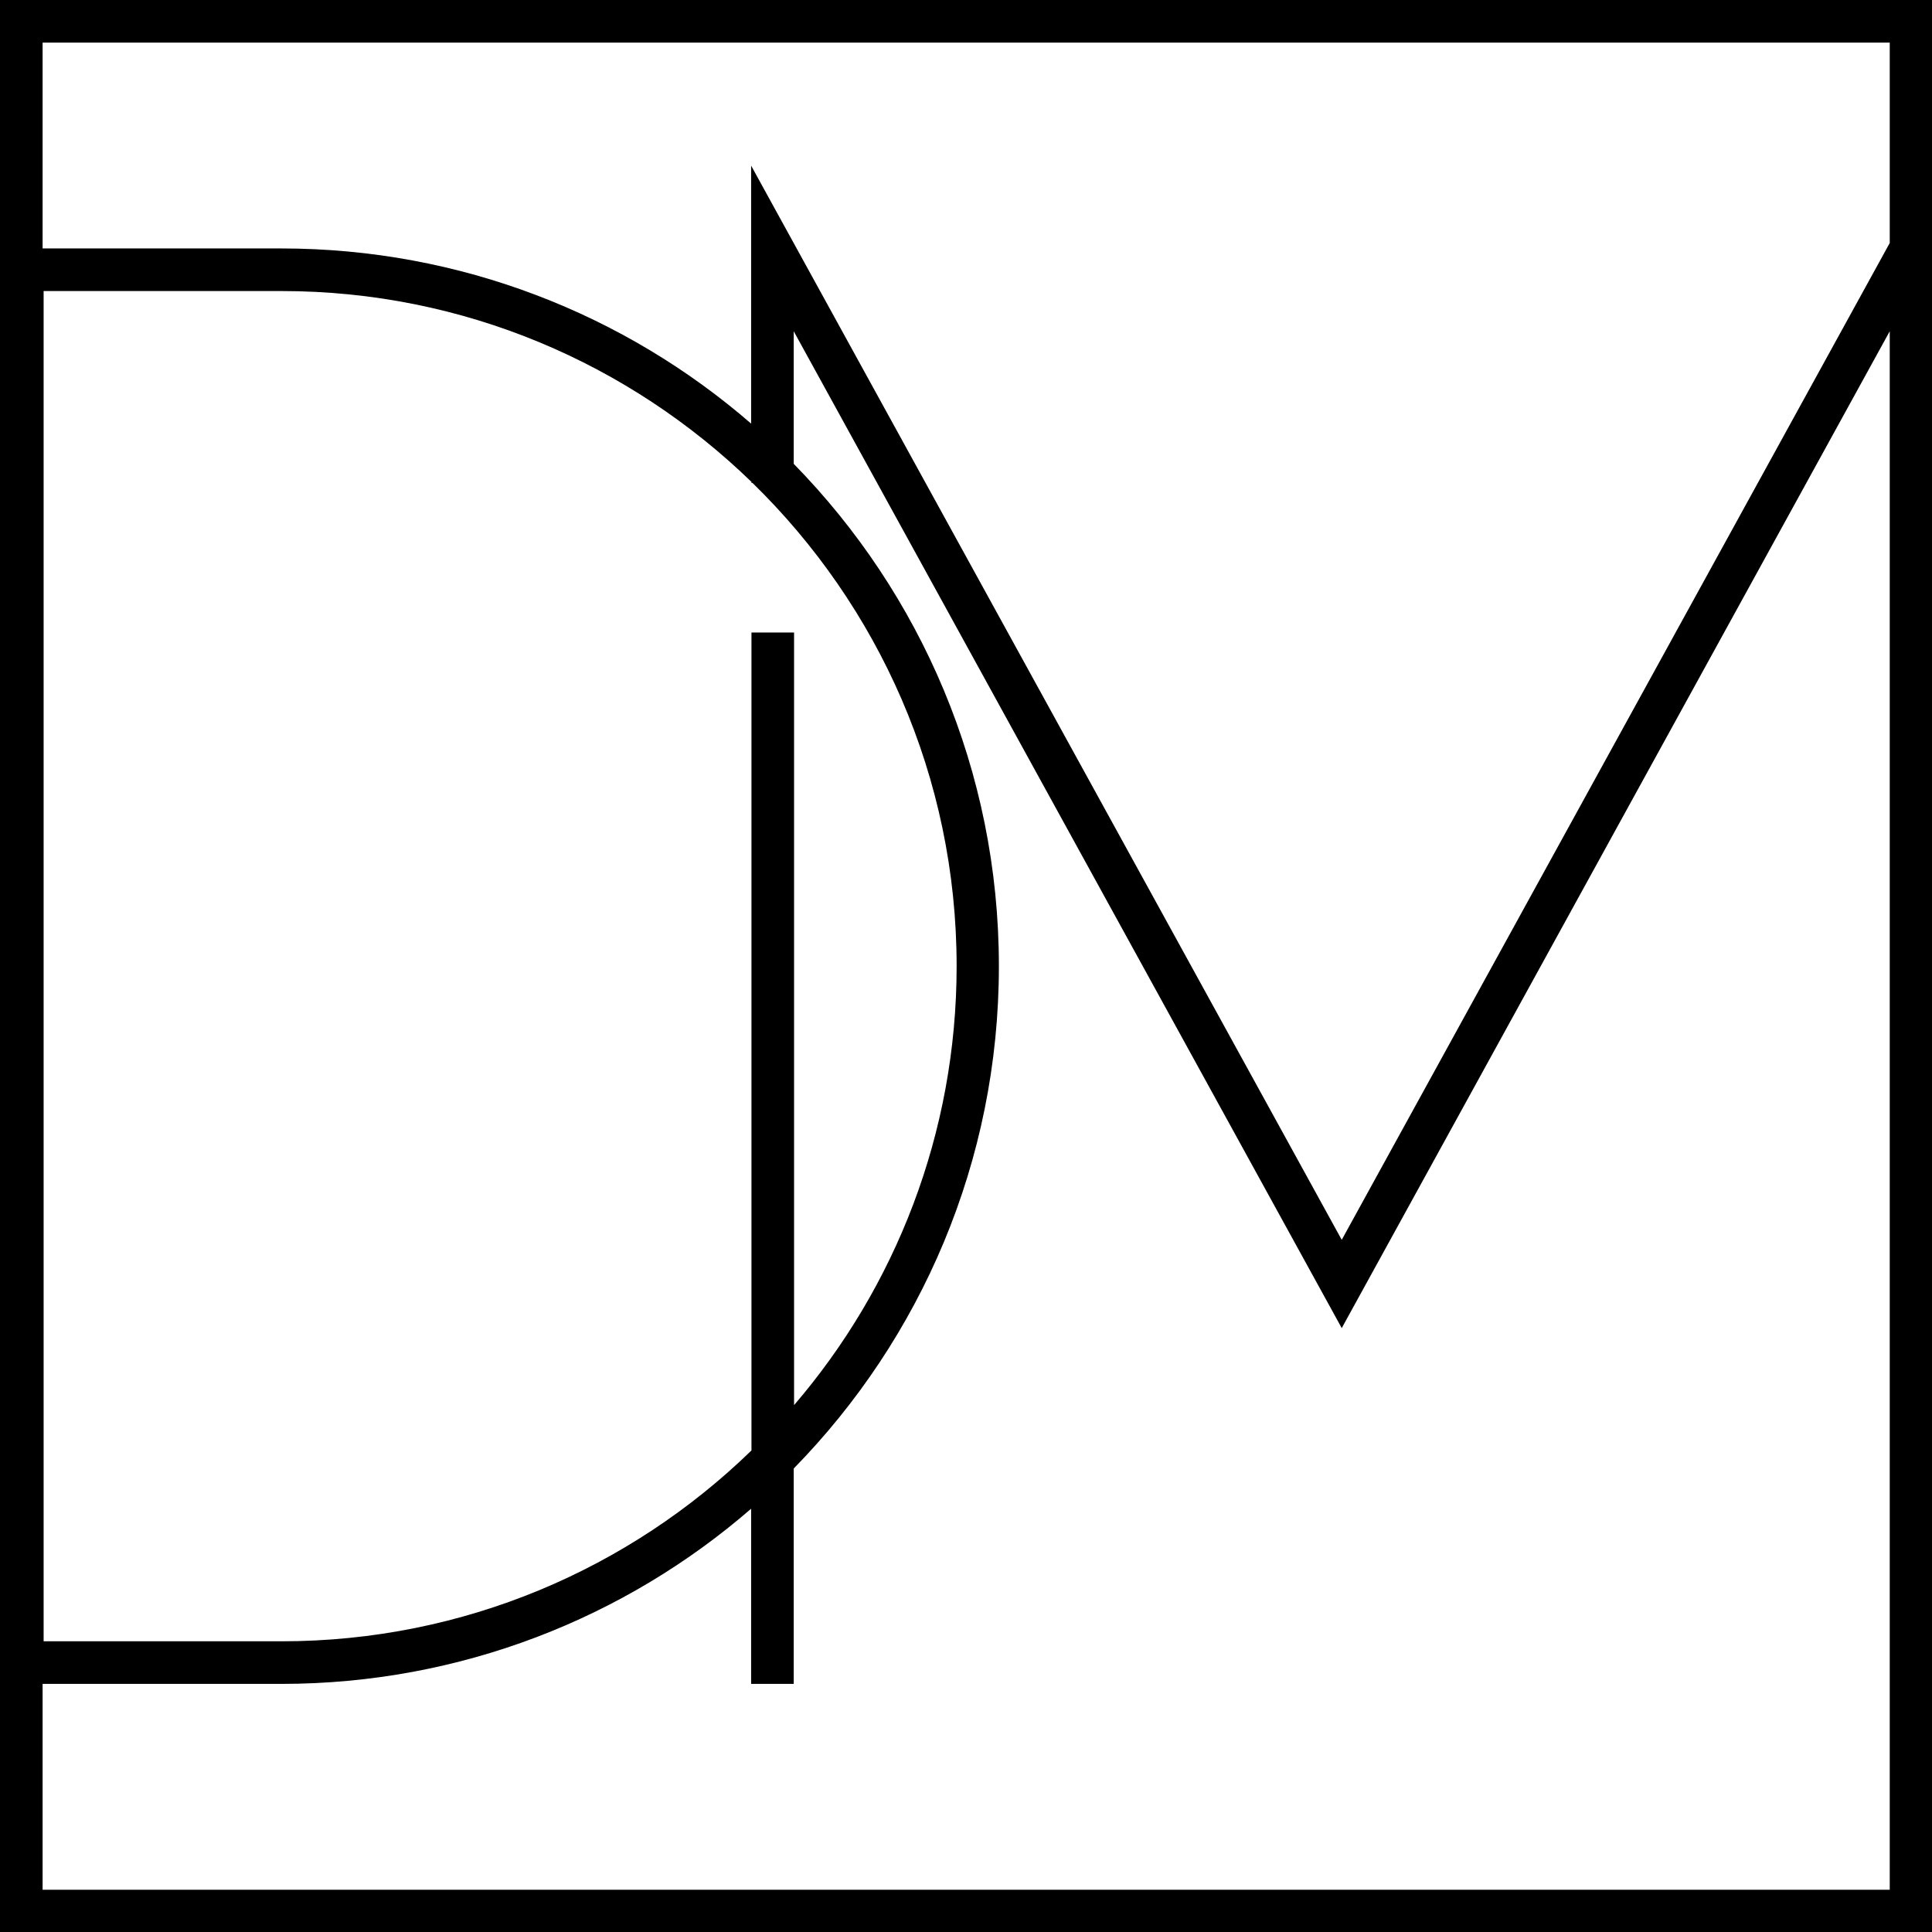
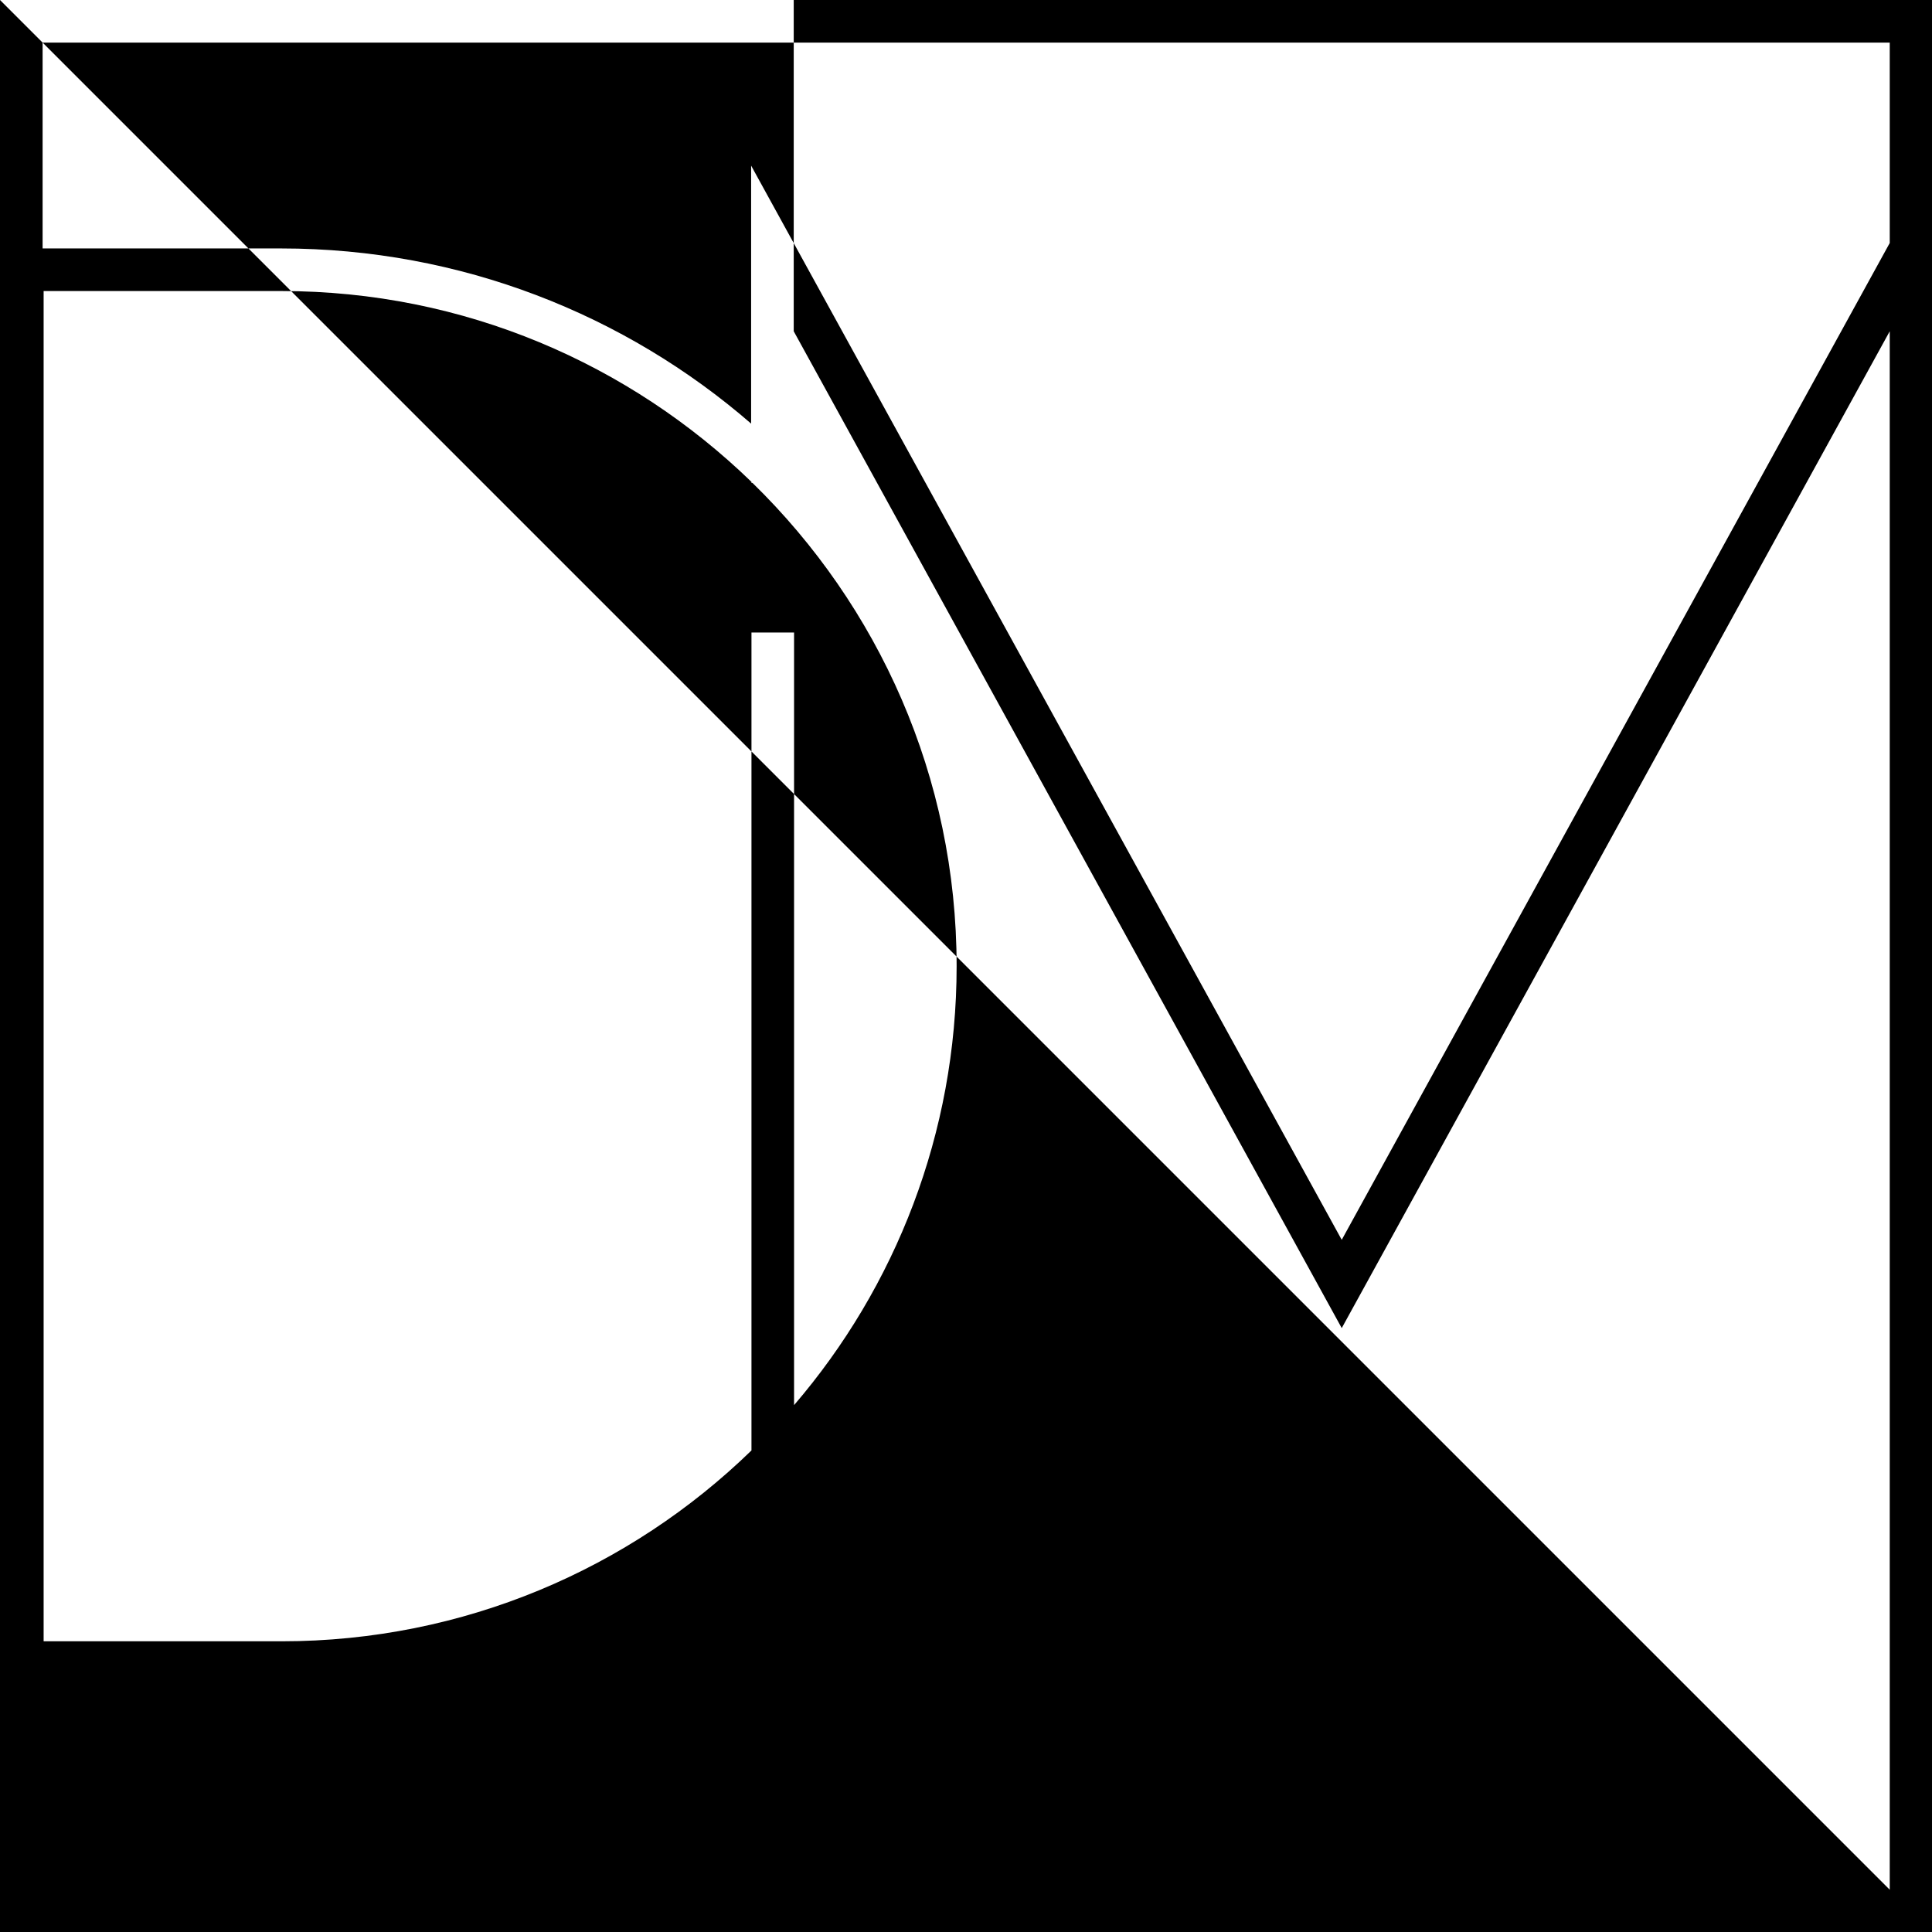
<svg xmlns="http://www.w3.org/2000/svg" data-bbox="0 -0.01 56.69 56.7" viewBox="0 0 56.69 56.69" data-type="shape">
  <g>
-     <path d="M0 0v56.69h56.69V-.01L0 0zm55.45 55.45H1.25v-6.04h7c5.27 0 10.1-1.94 13.79-5.14v5.14h1.25v-6.32c3.72-3.8 6.02-9 6.02-14.74s-2.3-10.94-6.02-14.74V9.72l16.08 29.25L55.45 9.72v45.73zM22.08 14.17c3.69 3.6 5.99 8.62 5.99 14.18 0 4.91-1.8 9.42-4.77 12.88V18.56h-1.25v24c-3.57 3.47-8.44 5.6-13.79 5.6H1.28V8.54h6.98c5.36 0 10.22 2.14 13.79 5.6v.03h.03zm17.29 22.21L22.04 4.86v7.57c-3.69-3.2-8.52-5.14-13.79-5.14h-7V1.25h54.2v5.88L39.37 36.38z" />
+     <path d="M0 0v56.69h56.69V-.01L0 0zH1.25v-6.04h7c5.27 0 10.1-1.94 13.79-5.14v5.14h1.25v-6.32c3.72-3.8 6.02-9 6.02-14.74s-2.3-10.94-6.02-14.74V9.72l16.08 29.25L55.45 9.72v45.73zM22.08 14.17c3.69 3.6 5.99 8.62 5.99 14.18 0 4.91-1.8 9.42-4.77 12.88V18.56h-1.25v24c-3.57 3.47-8.44 5.6-13.79 5.6H1.28V8.54h6.98c5.36 0 10.22 2.14 13.79 5.6v.03h.03zm17.29 22.21L22.04 4.86v7.57c-3.69-3.2-8.52-5.14-13.79-5.14h-7V1.25h54.2v5.88L39.37 36.38z" />
  </g>
</svg>